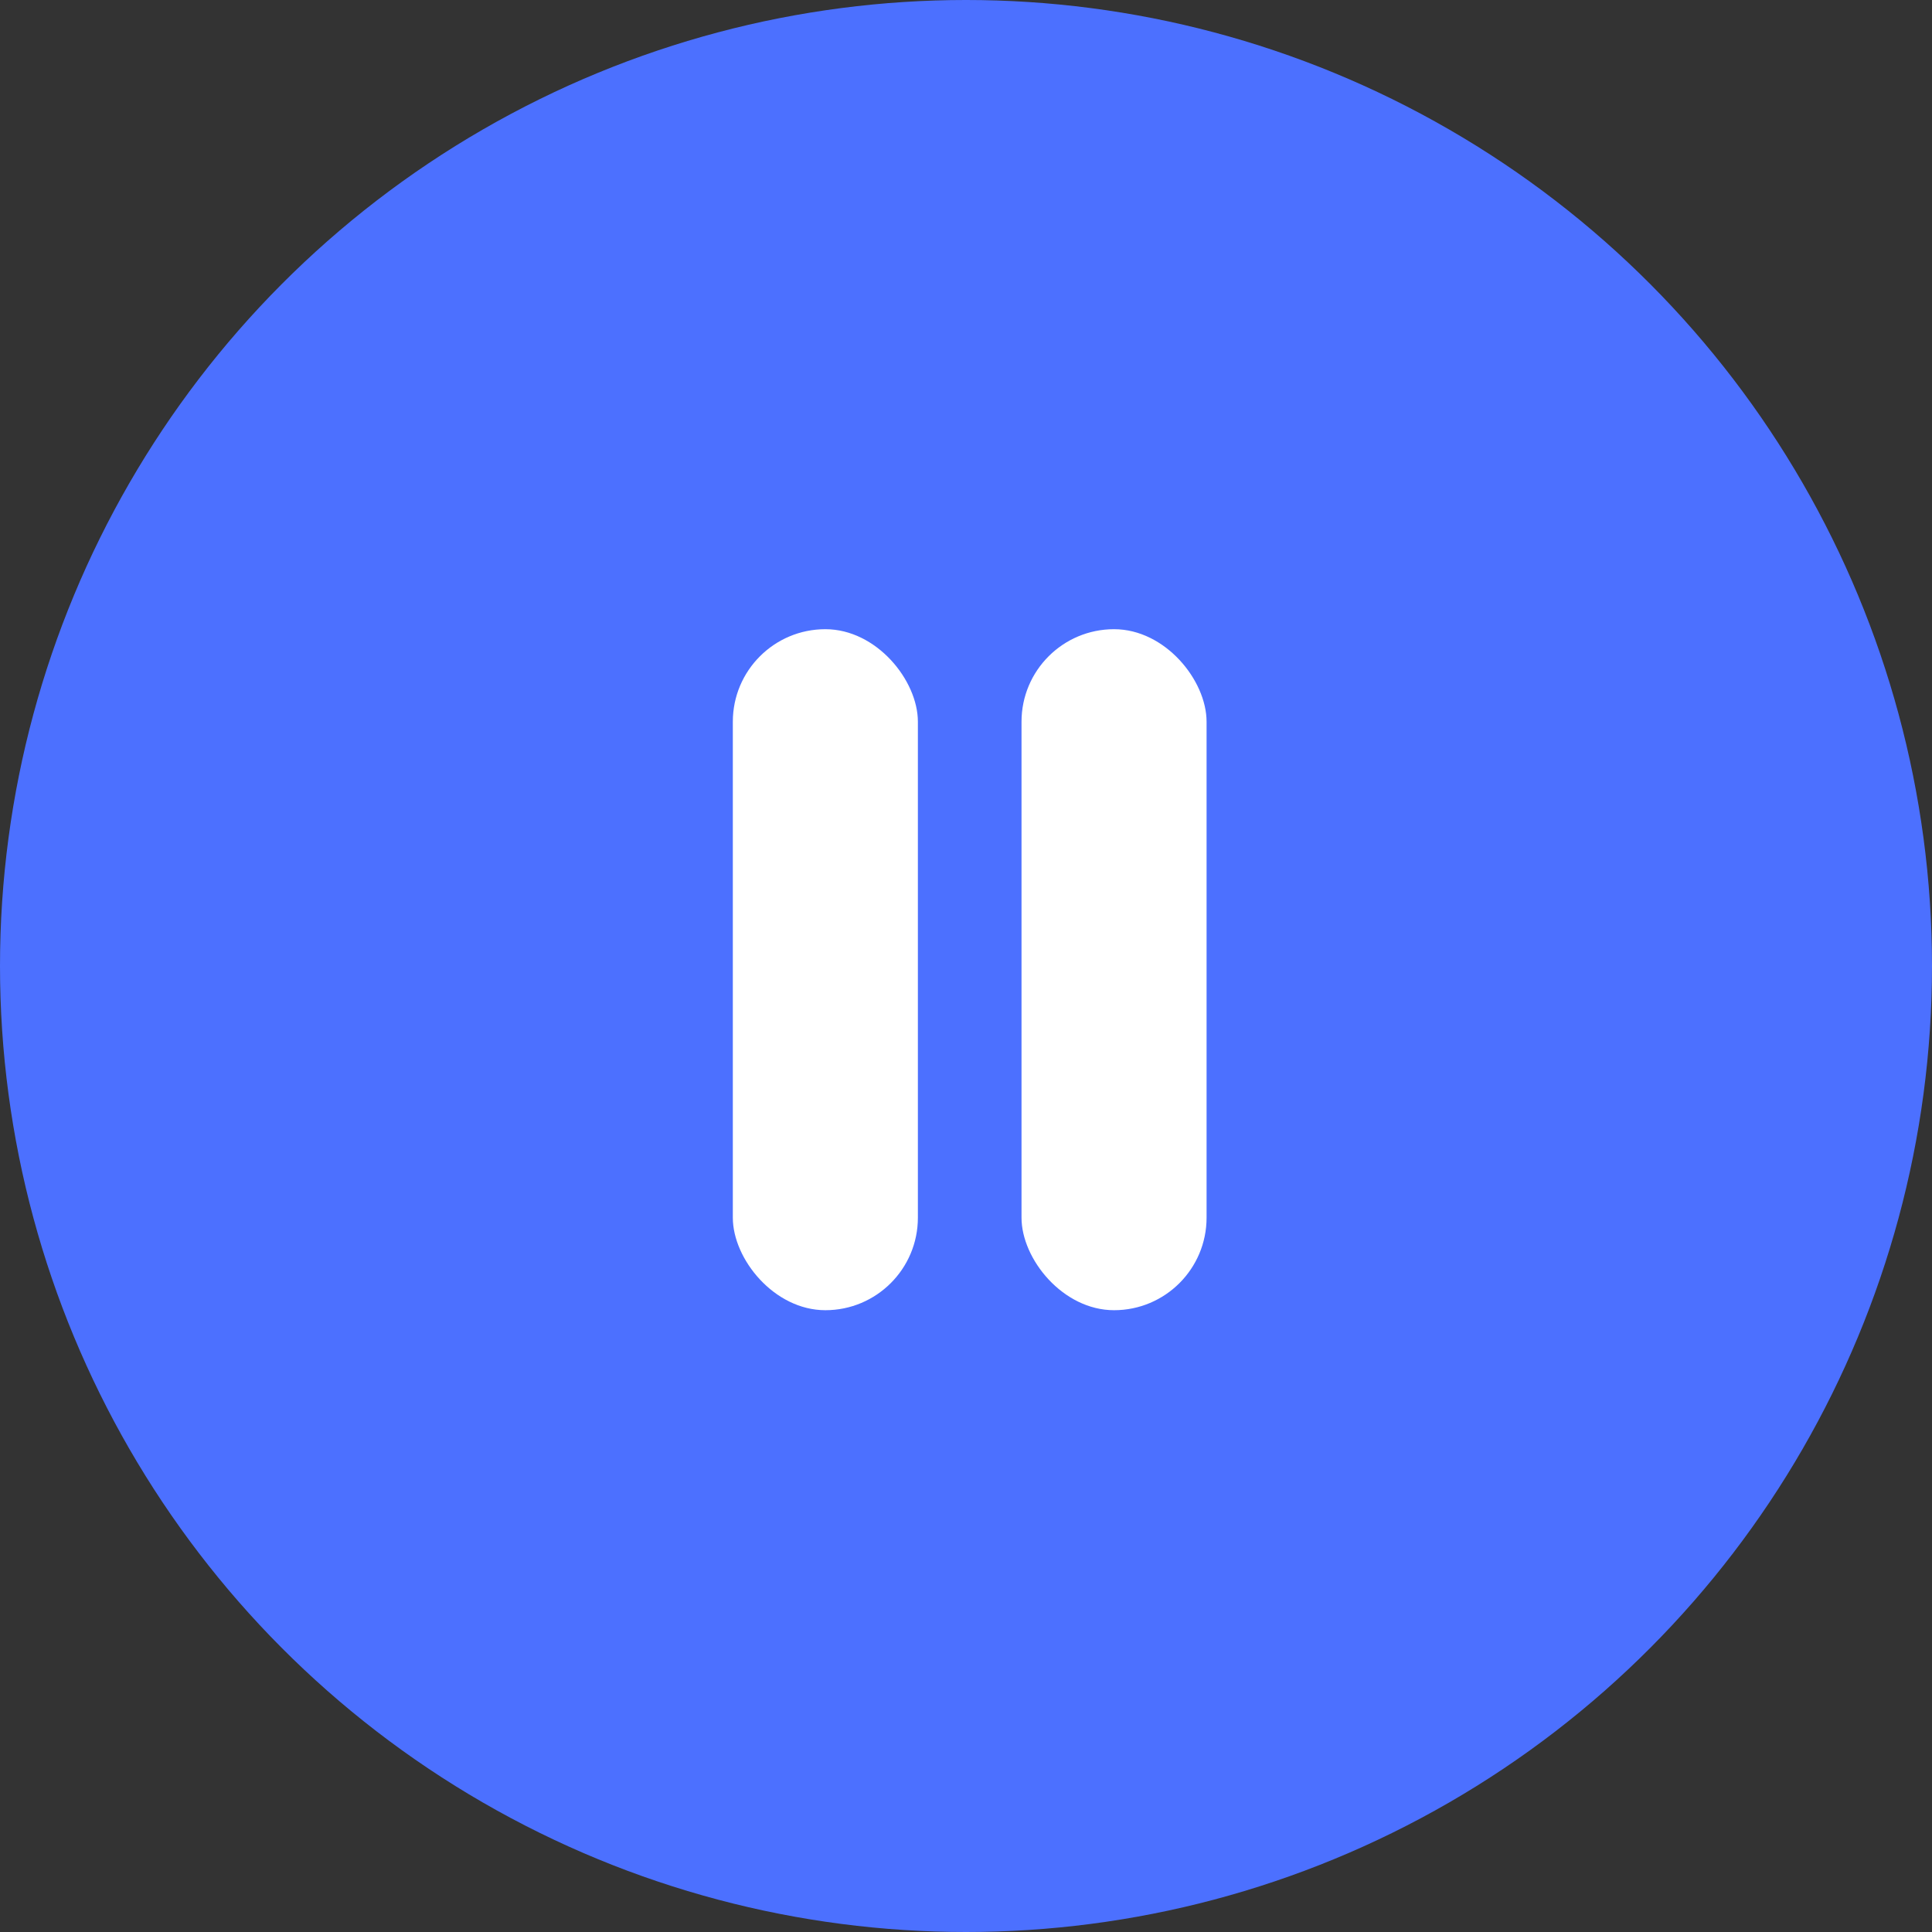
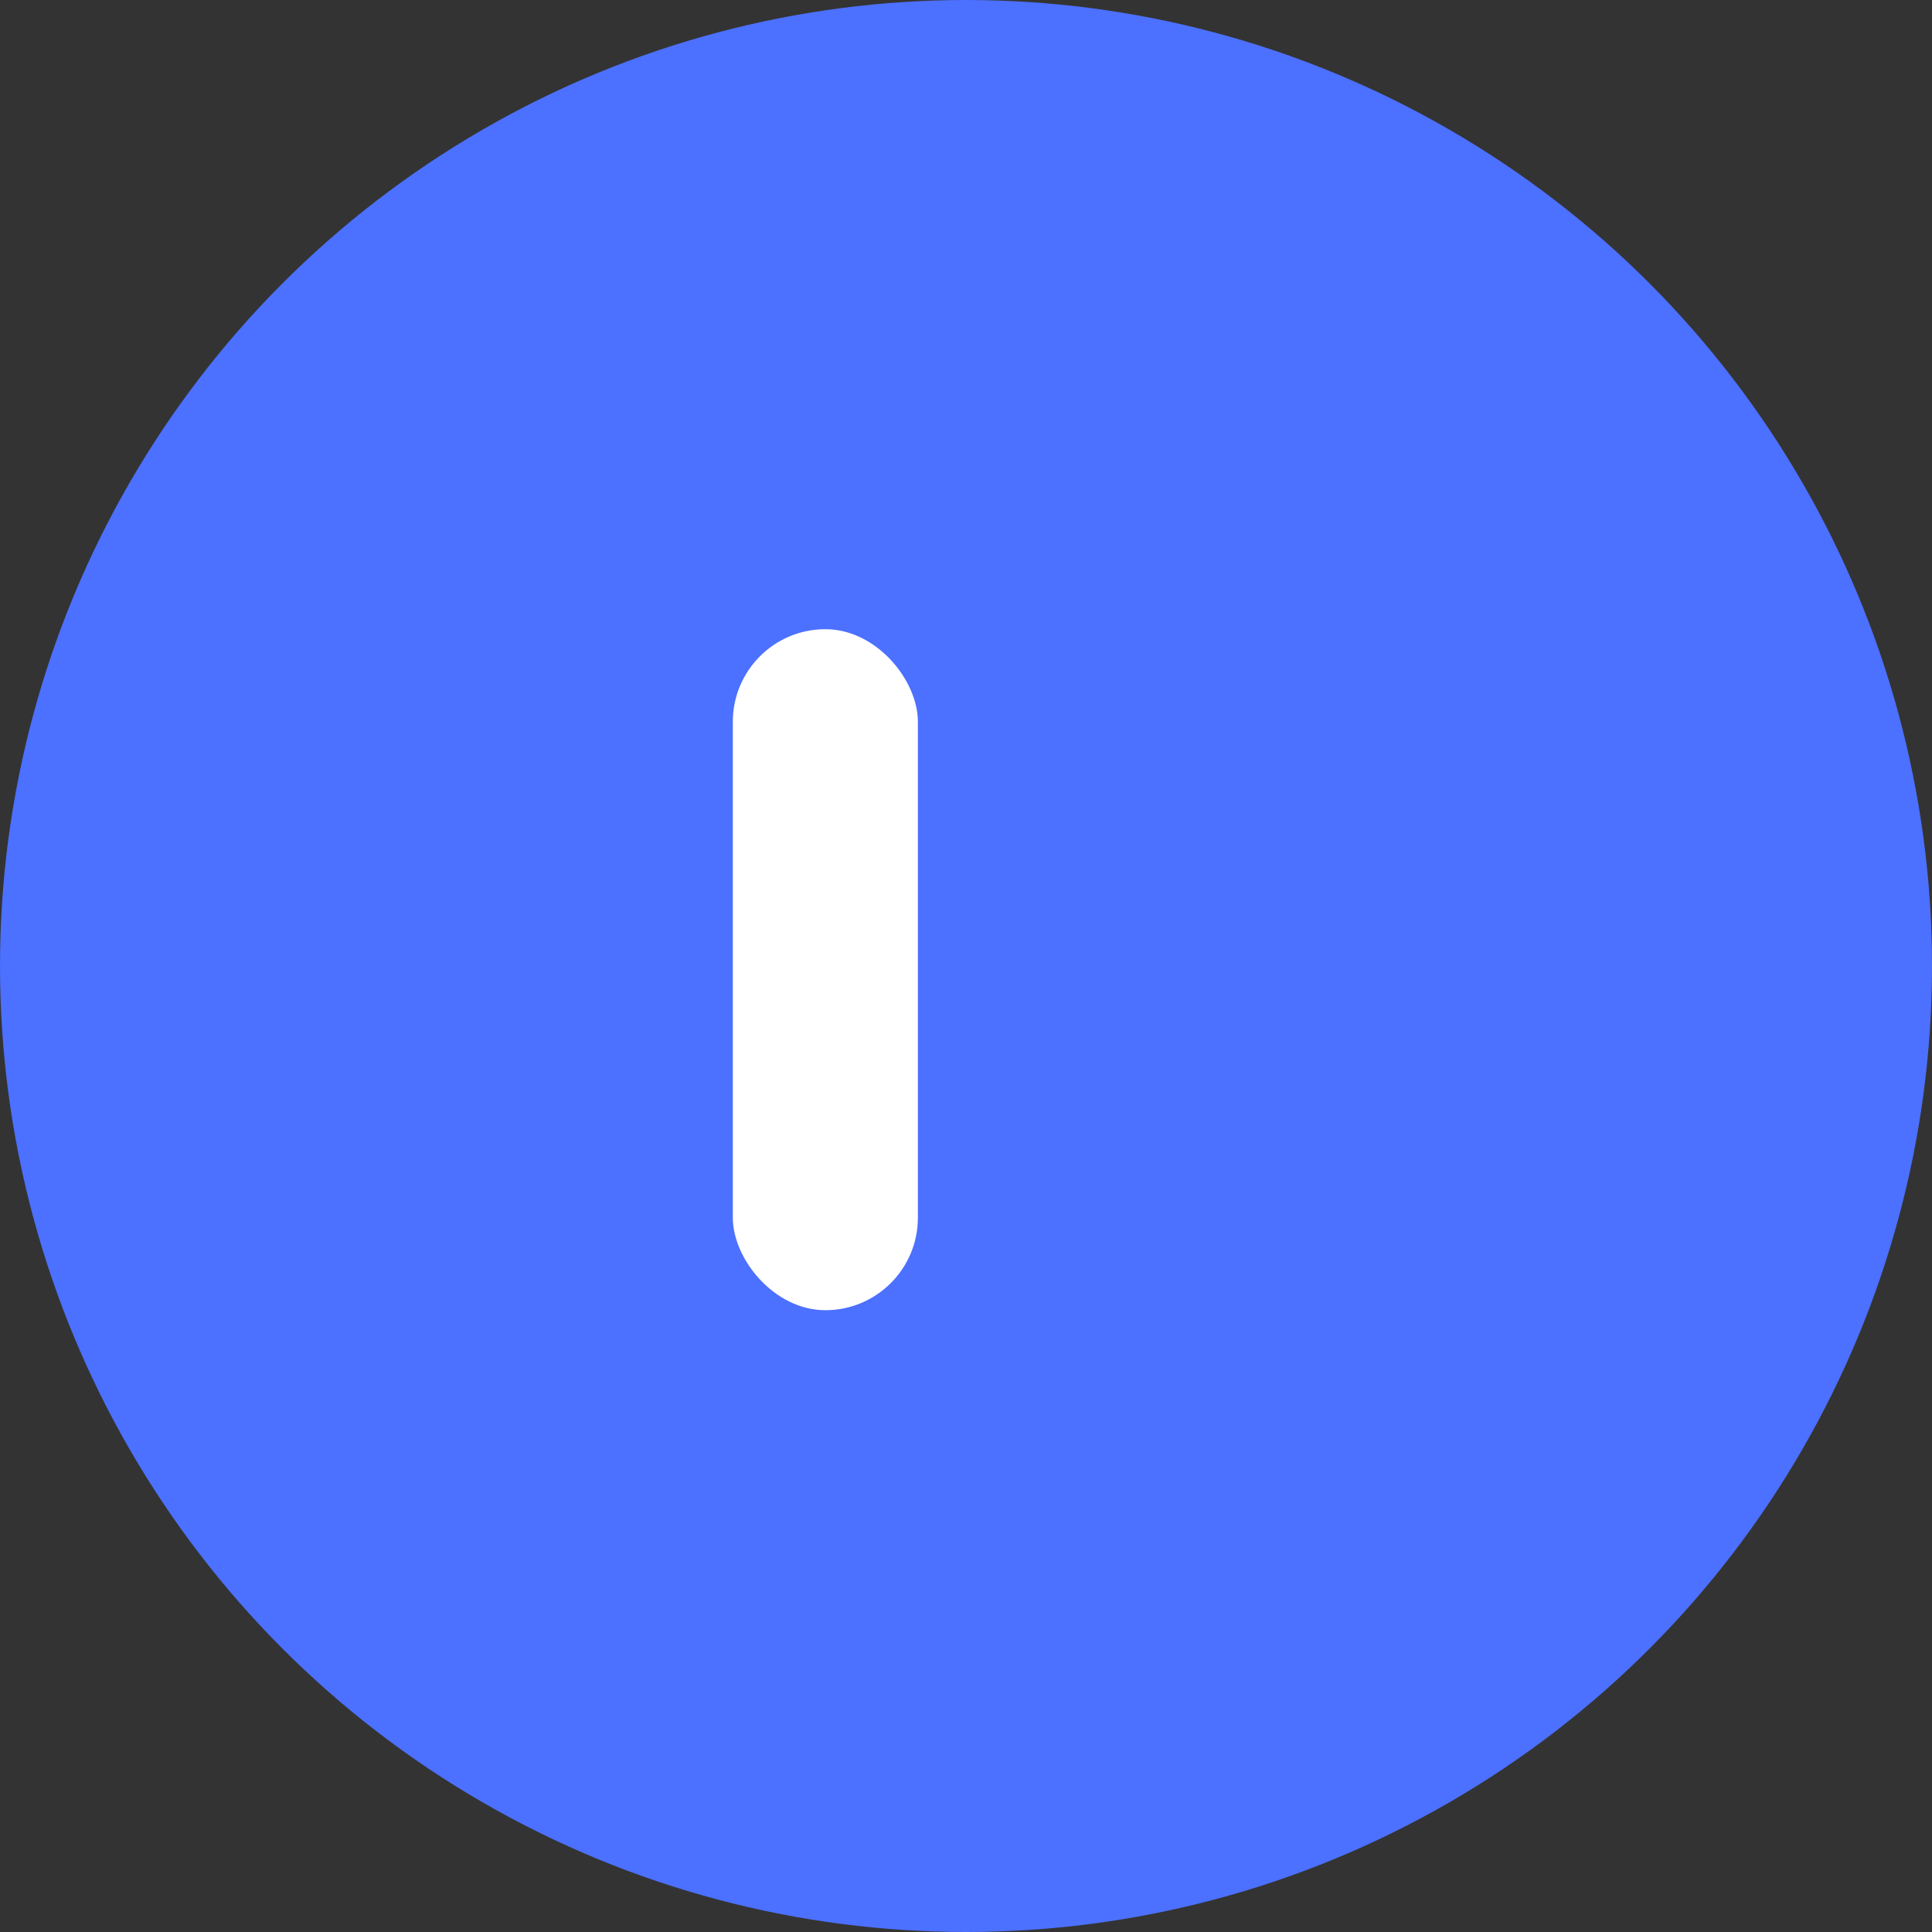
<svg xmlns="http://www.w3.org/2000/svg" width="261" height="261" viewBox="0 0 261 261" fill="none">
  <rect x="0" y="0" width="261" height="261" fill="#333333" stroke="none" />
  <circle cx="130.5" cy="130.5" r="130.5" fill="#4C70FF" />
  <rect x="99" y="85" width="25" height="92" rx="12.5" fill="white" />
-   <rect x="138" y="85" width="25" height="92" rx="12.5" fill="white" />
</svg>